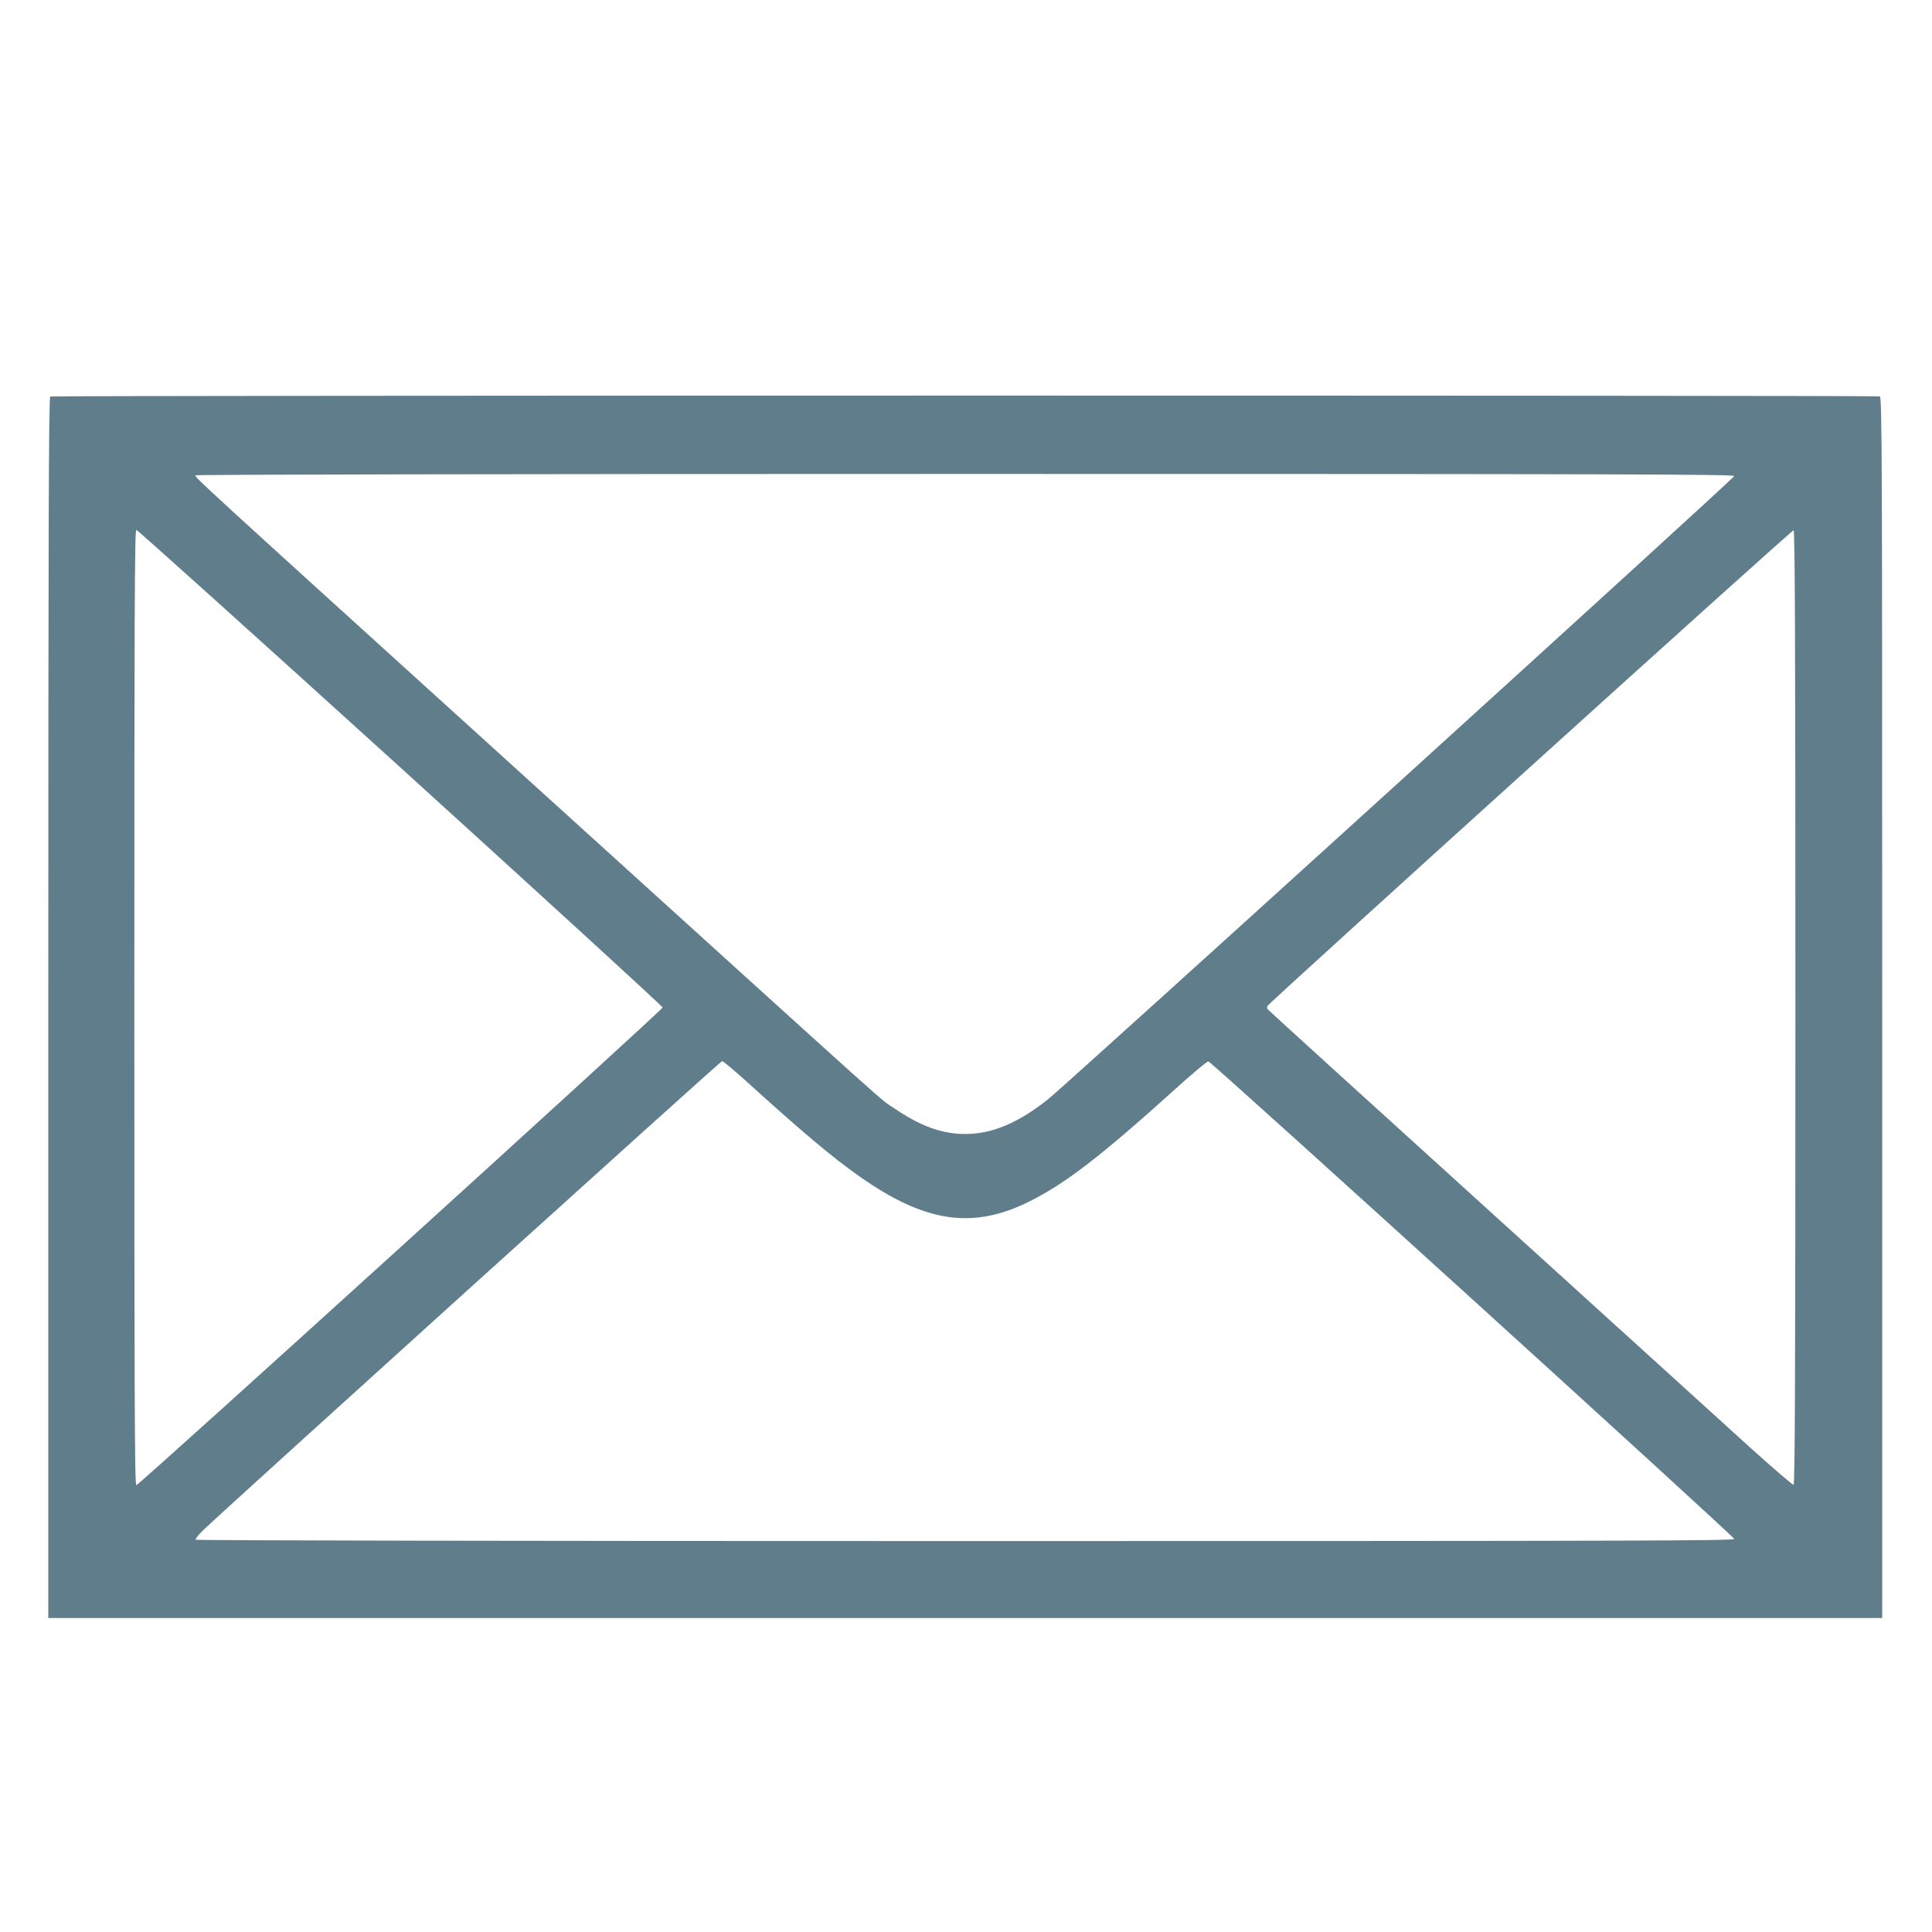
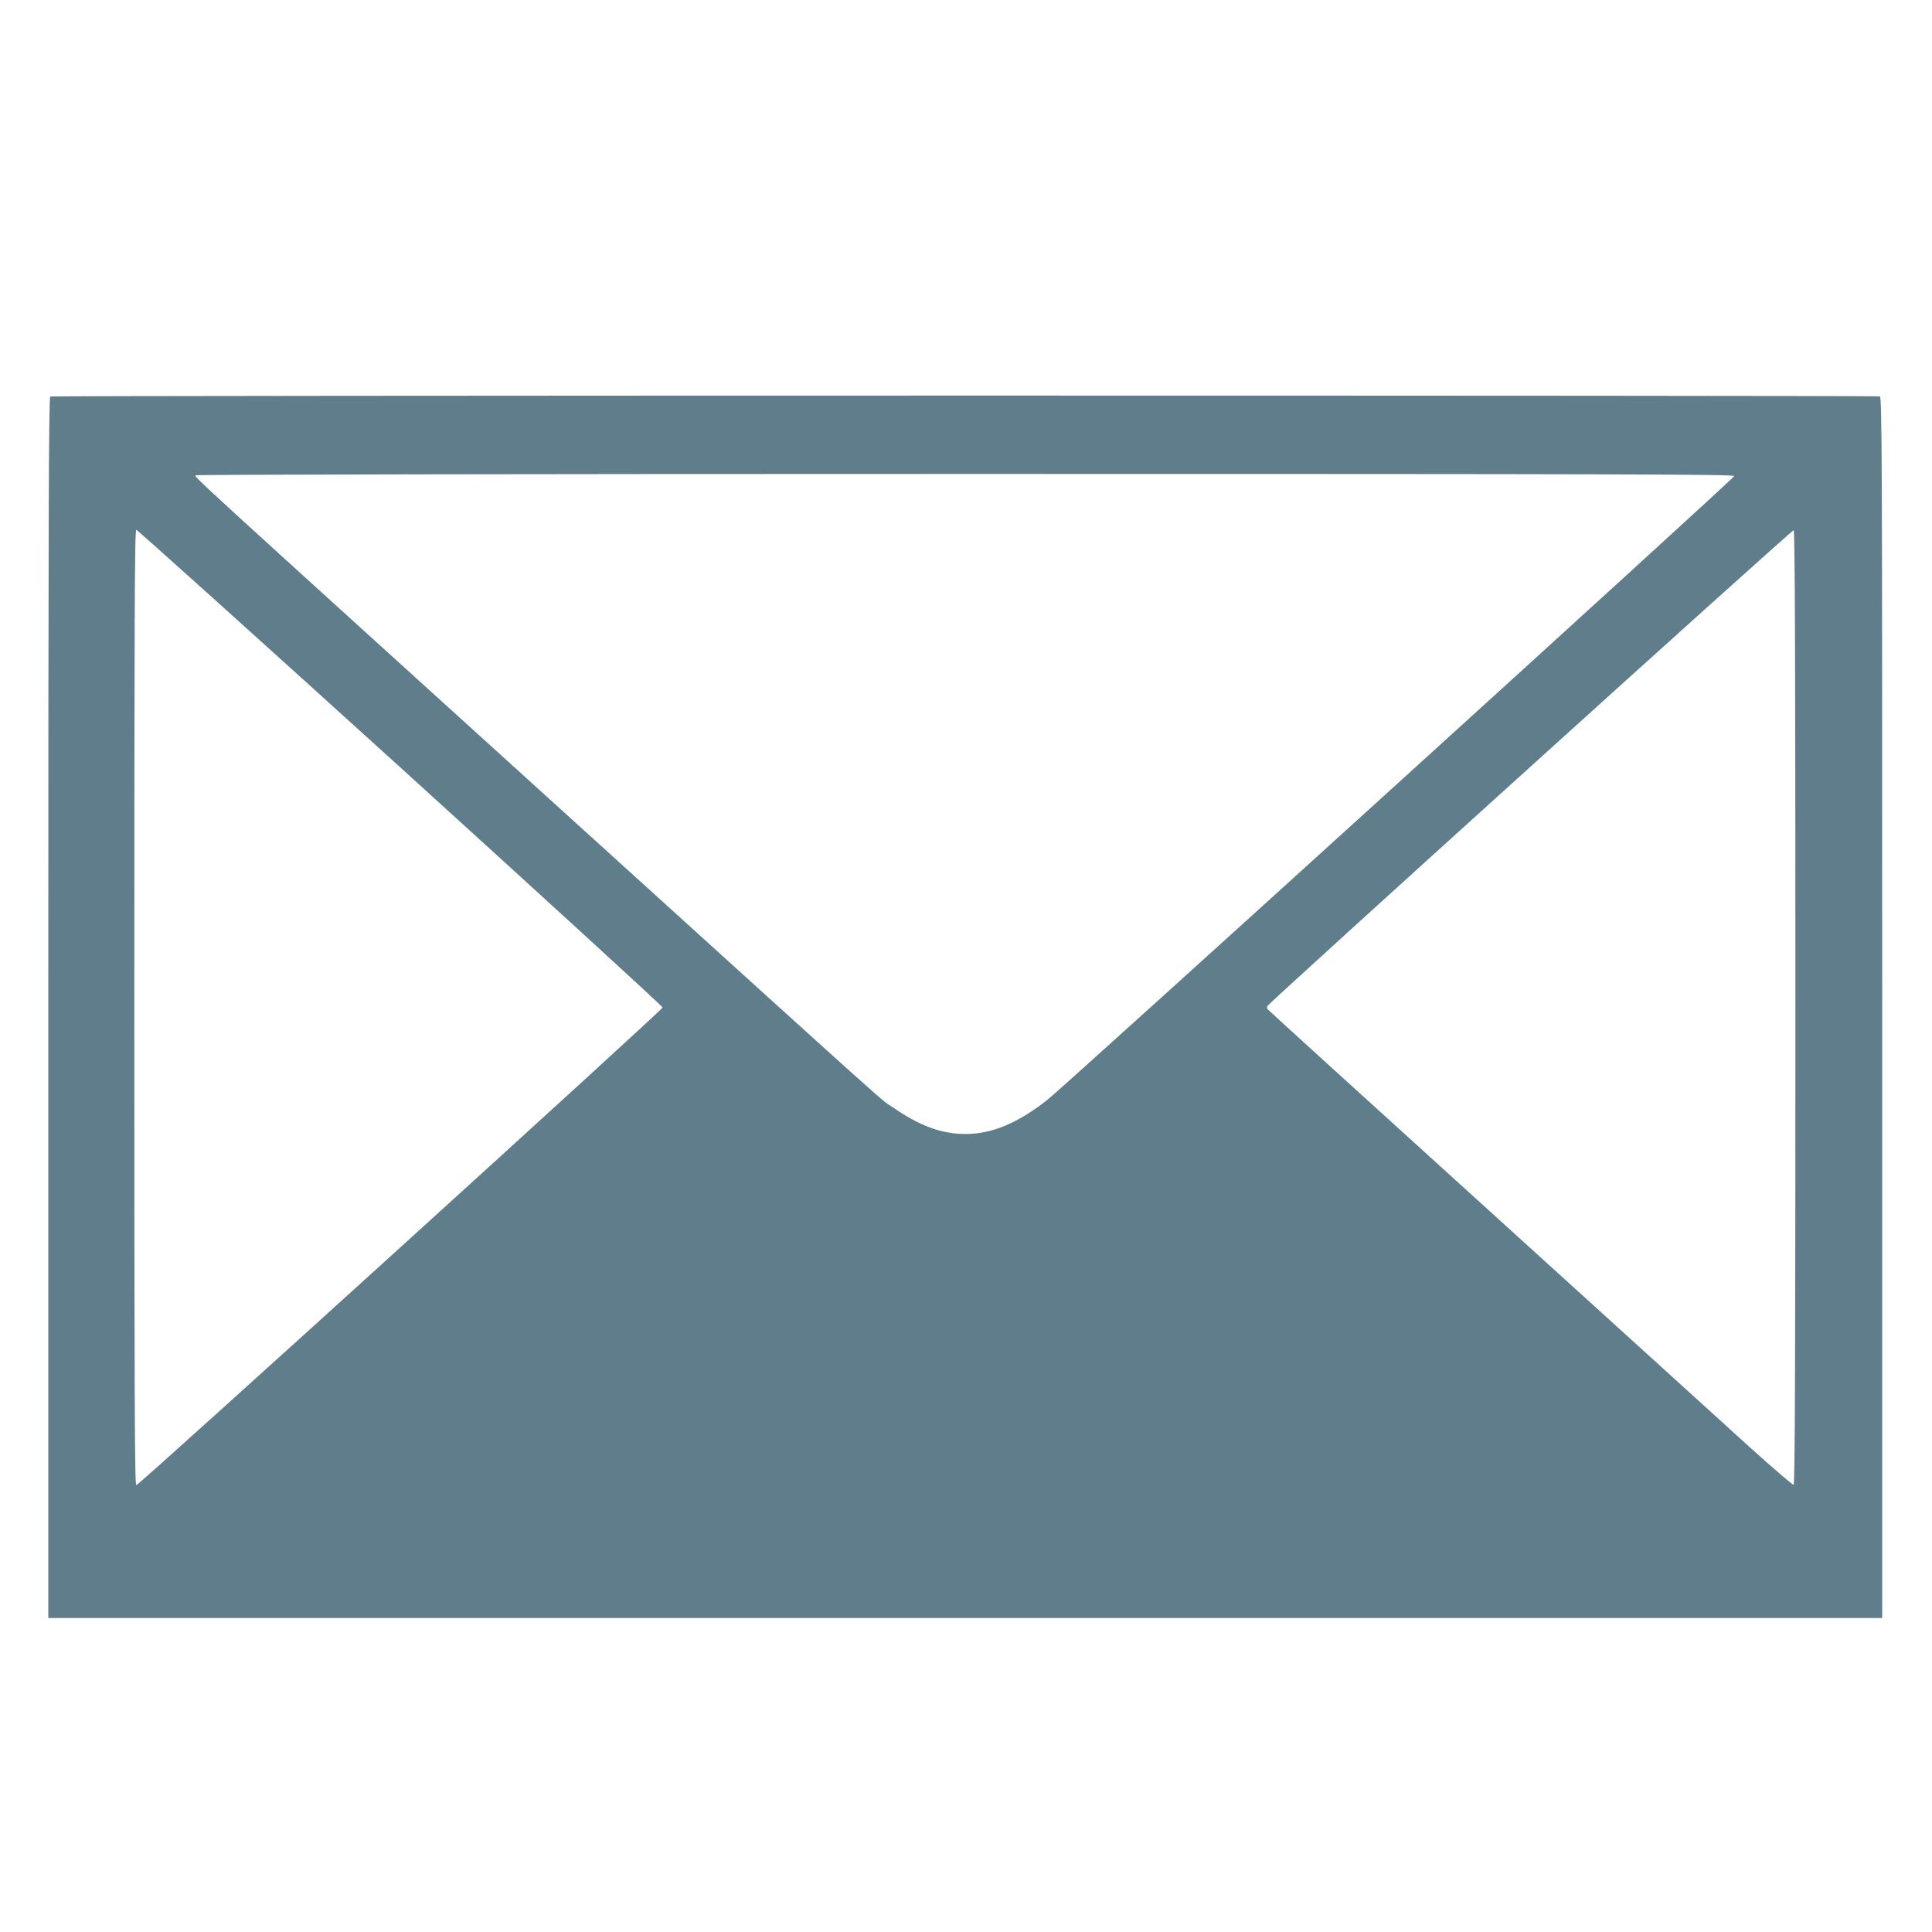
<svg xmlns="http://www.w3.org/2000/svg" version="1.0" width="1280pt" height="1280pt" viewBox="0 0 1280 1280" preserveAspectRatio="xMidYMid meet">
  <g transform="translate(0,1280) scale(0.1,-0.1)" fill="#607d8b" stroke="none">
-     <path d="M333 10173 c-10 -4 -13 -823 -13 -4049 l0 -4044 6075 0 6075 0 0 4044 c0 3678 -1 4044 -16 4050 -19 7 -12103 7 -12121 -1z m11157 -527 c0 -15 -4424 -4032 -4551 -4133 -198 -155 -367 -226 -544 -226 -154 0 -298 52 -473 172 -109 75 143 -151 -2307 2070 -2371 2150 -2327 2110 -2319 2122 3 5 2090 9 5100 9 4362 0 5094 -2 5094 -14z m-8837 -1931 c955 -867 1737 -1582 1737 -1590 0 -16 -3469 -3165 -3487 -3165 -11 0 -13 621 -13 3165 0 2589 2 3165 13 3165 7 0 795 -709 1750 -1575z m9242 -1590 c0 -2389 -3 -3159 -12 -3162 -6 -2 -134 108 -285 244 -150 137 -930 844 -1733 1573 -803 728 -1463 1328 -1467 1334 -4 5 -4 15 0 22 17 28 3475 3155 3485 3151 9 -3 12 -770 12 -3162z m-6959 -481 c364 -331 584 -517 761 -640 436 -306 750 -351 1127 -162 234 117 468 297 945 727 122 111 229 201 237 199 23 -5 3484 -3148 3484 -3164 0 -12 -685 -14 -5094 -14 -3040 0 -5097 4 -5100 9 -4 5 20 34 51 64 198 188 3427 3107 3437 3107 7 0 75 -57 152 -126z" />
+     <path d="M333 10173 c-10 -4 -13 -823 -13 -4049 l0 -4044 6075 0 6075 0 0 4044 c0 3678 -1 4044 -16 4050 -19 7 -12103 7 -12121 -1z m11157 -527 c0 -15 -4424 -4032 -4551 -4133 -198 -155 -367 -226 -544 -226 -154 0 -298 52 -473 172 -109 75 143 -151 -2307 2070 -2371 2150 -2327 2110 -2319 2122 3 5 2090 9 5100 9 4362 0 5094 -2 5094 -14z m-8837 -1931 c955 -867 1737 -1582 1737 -1590 0 -16 -3469 -3165 -3487 -3165 -11 0 -13 621 -13 3165 0 2589 2 3165 13 3165 7 0 795 -709 1750 -1575z m9242 -1590 c0 -2389 -3 -3159 -12 -3162 -6 -2 -134 108 -285 244 -150 137 -930 844 -1733 1573 -803 728 -1463 1328 -1467 1334 -4 5 -4 15 0 22 17 28 3475 3155 3485 3151 9 -3 12 -770 12 -3162z m-6959 -481 z" />
  </g>
</svg>